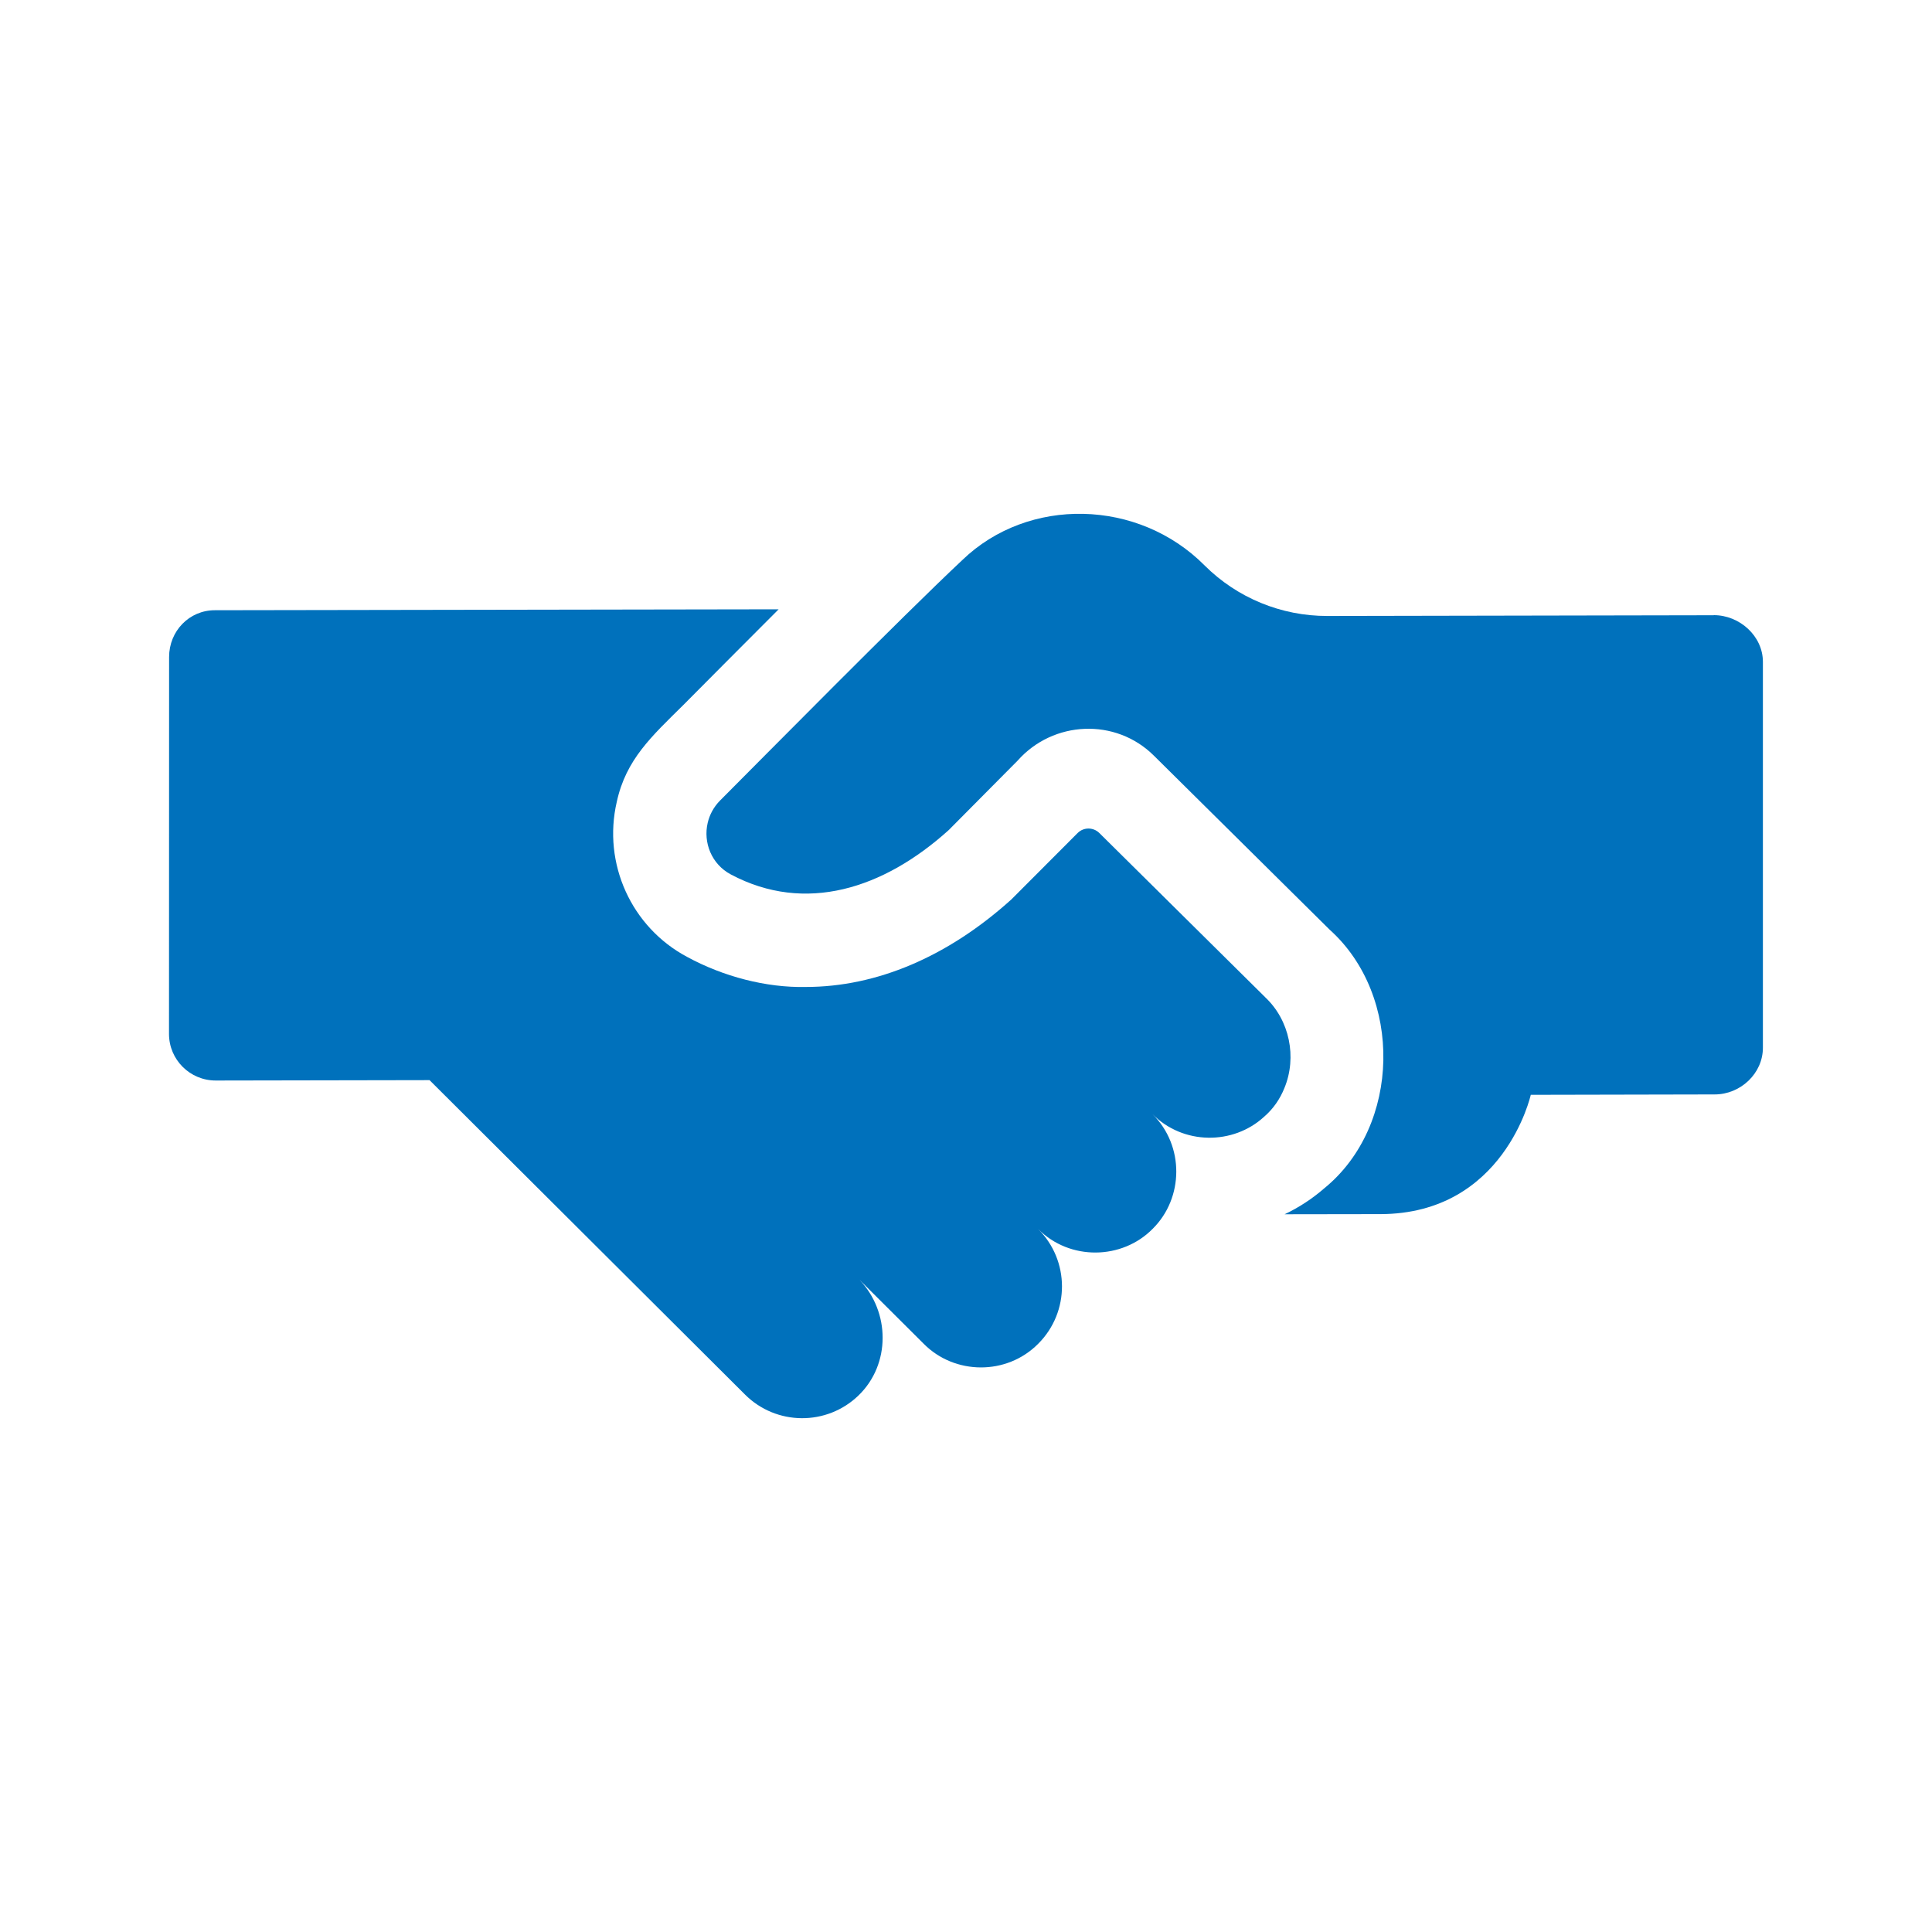
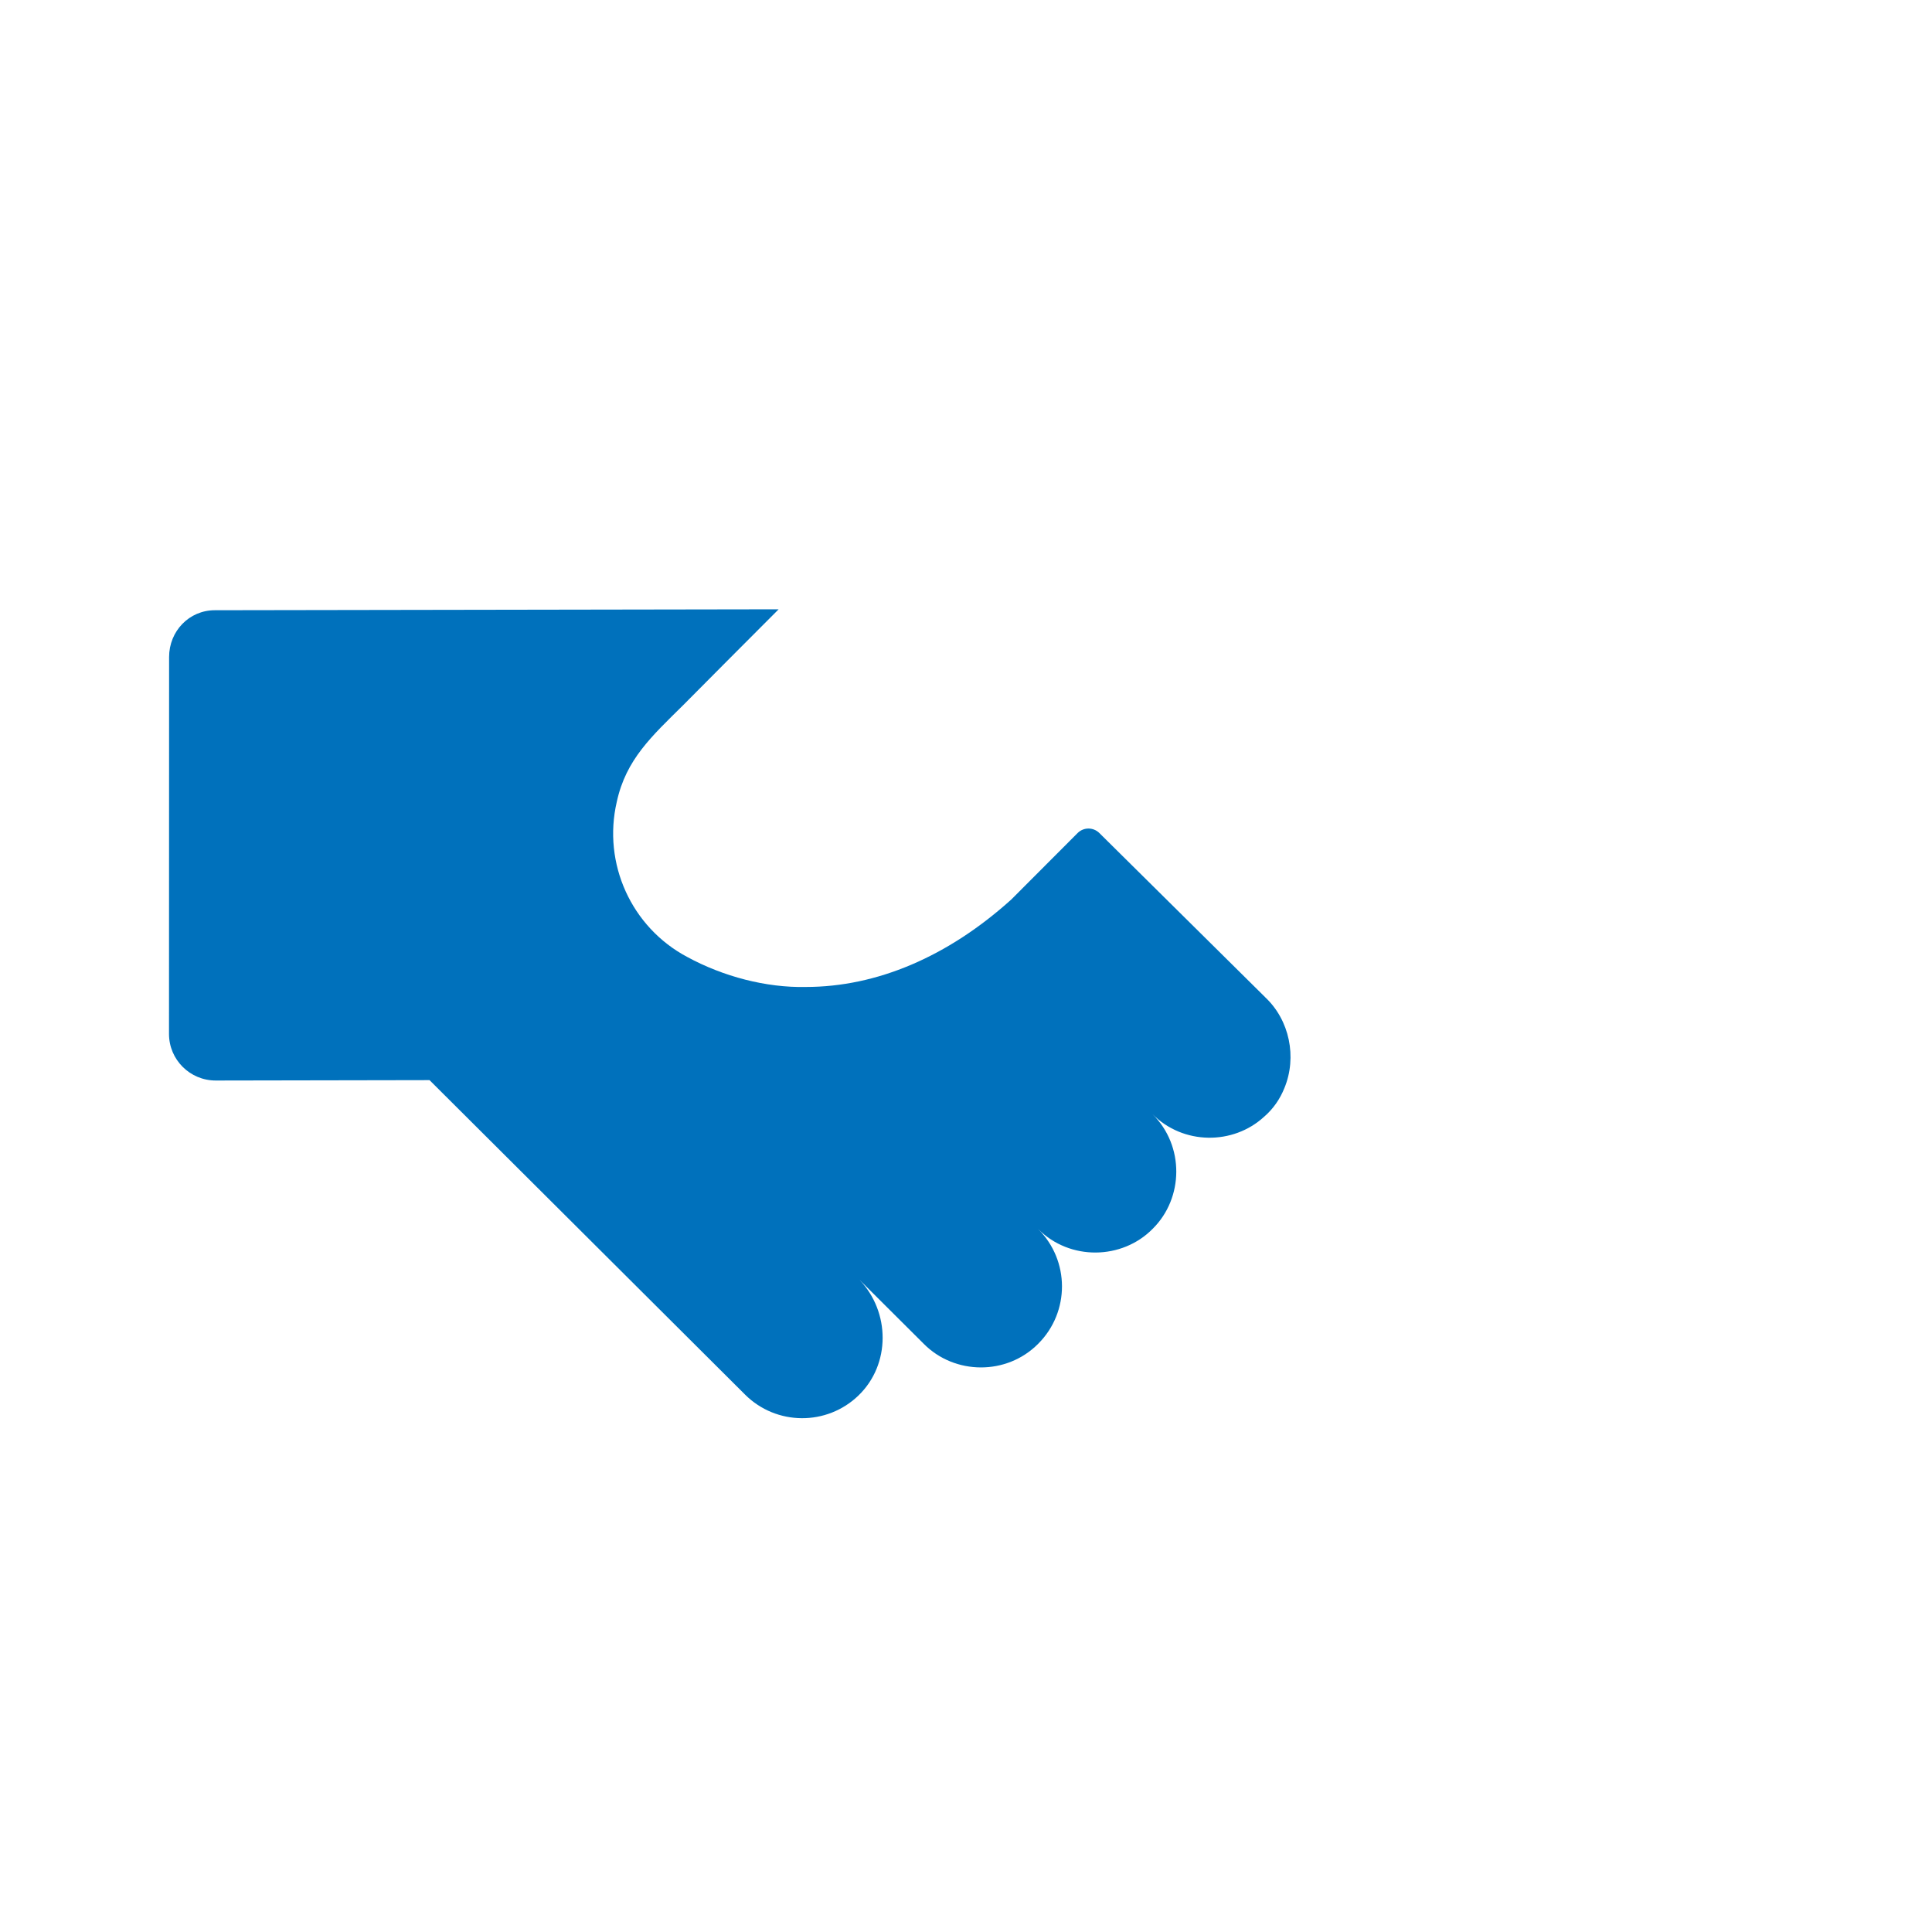
<svg xmlns="http://www.w3.org/2000/svg" id="Layer_1" data-name="Layer 1" viewBox="0 0 400 400">
  <defs>
    <style>
      .cls-1 {
        fill: #0071bc;
      }
    </style>
  </defs>
  <path class="cls-1" d="M261.98,206.5s-34.37-34.03-34.37-34.03c-1.25-1.24-3.27-1.24-4.51.01-4.4,4.41-13.71,13.75-13.73,13.76-13.15,11.85-27.86,18.1-42.54,18.1-8.17.18-17.09-2.15-24.56-6.22-11.56-6.14-17.54-19.34-14.57-32.12,1.91-8.78,7.24-13.57,13.75-20.01,5.5-5.54,12.61-12.69,19.76-19.84l-116.72.19c-5.34,0-9.48,4.34-9.48,9.69l-.02,78.03c0,5.34,4.34,9.66,9.69,9.65l44.25-.08,65.32,65.1c6.48,6.46,16.94,6.52,23.49.19,6.68-6.45,6.59-17.29.19-23.97l13.33,13.28c6.37,6.43,17.16,6.6,23.72-.05,6.54-6.57,6.52-17.19-.05-23.73,6.57,6.61,17.4,6.4,23.73-.05,6.43-6.37,6.59-17.17-.05-23.73,6.36,6.4,16.69,6.43,23.1.55,1.91-1.65,3.31-3.69,4.22-5.97,2.62-6.36,1.08-14.03-3.98-18.77Z" />
-   <path class="cls-1" d="M354.82,127.38l-80.01.15c-9.53.02-18.67-3.74-25.41-10.46-13.68-13.79-36.48-14.33-50.17-1.11-12.59,11.81-41.38,40.99-50.14,49.77-1.33,1.34-2.18,2.95-2.57,4.63-.95,4.06.77,8.55,4.8,10.69,15.42,8.19,31.61,2.97,45.09-9.18l14.26-14.37c7.36-8.33,20.32-8.93,28.24-1.04l36.38,36.02c15.23,13.66,14.79,40.61-1.13,53.56-2.5,2.17-5.25,3.96-8.19,5.36l19.83-.03c25.65-.05,31.13-24.7,31.13-24.7l38.08-.08c5.34,0,9.99-4.34,9.98-9.69v-79.89c-.01-5.34-4.84-9.66-10.18-9.65h0Z" />
</svg>